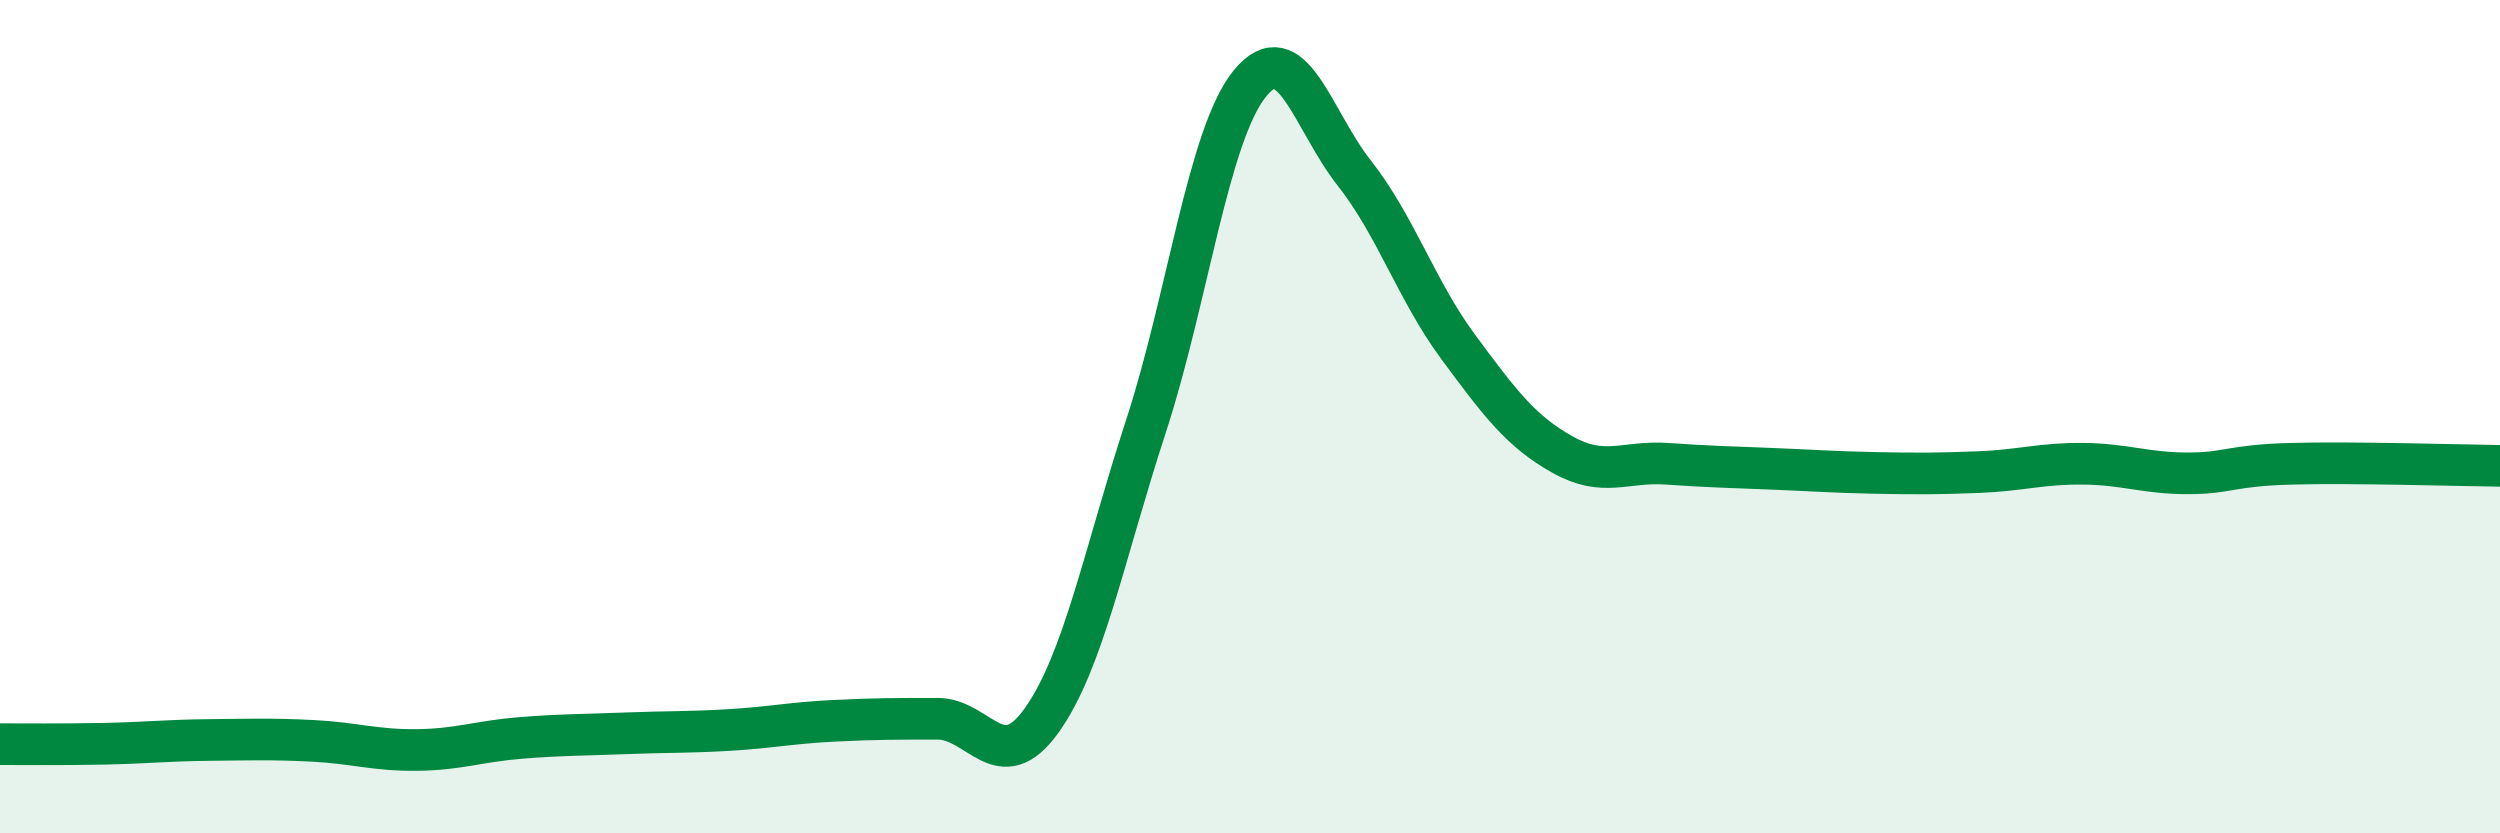
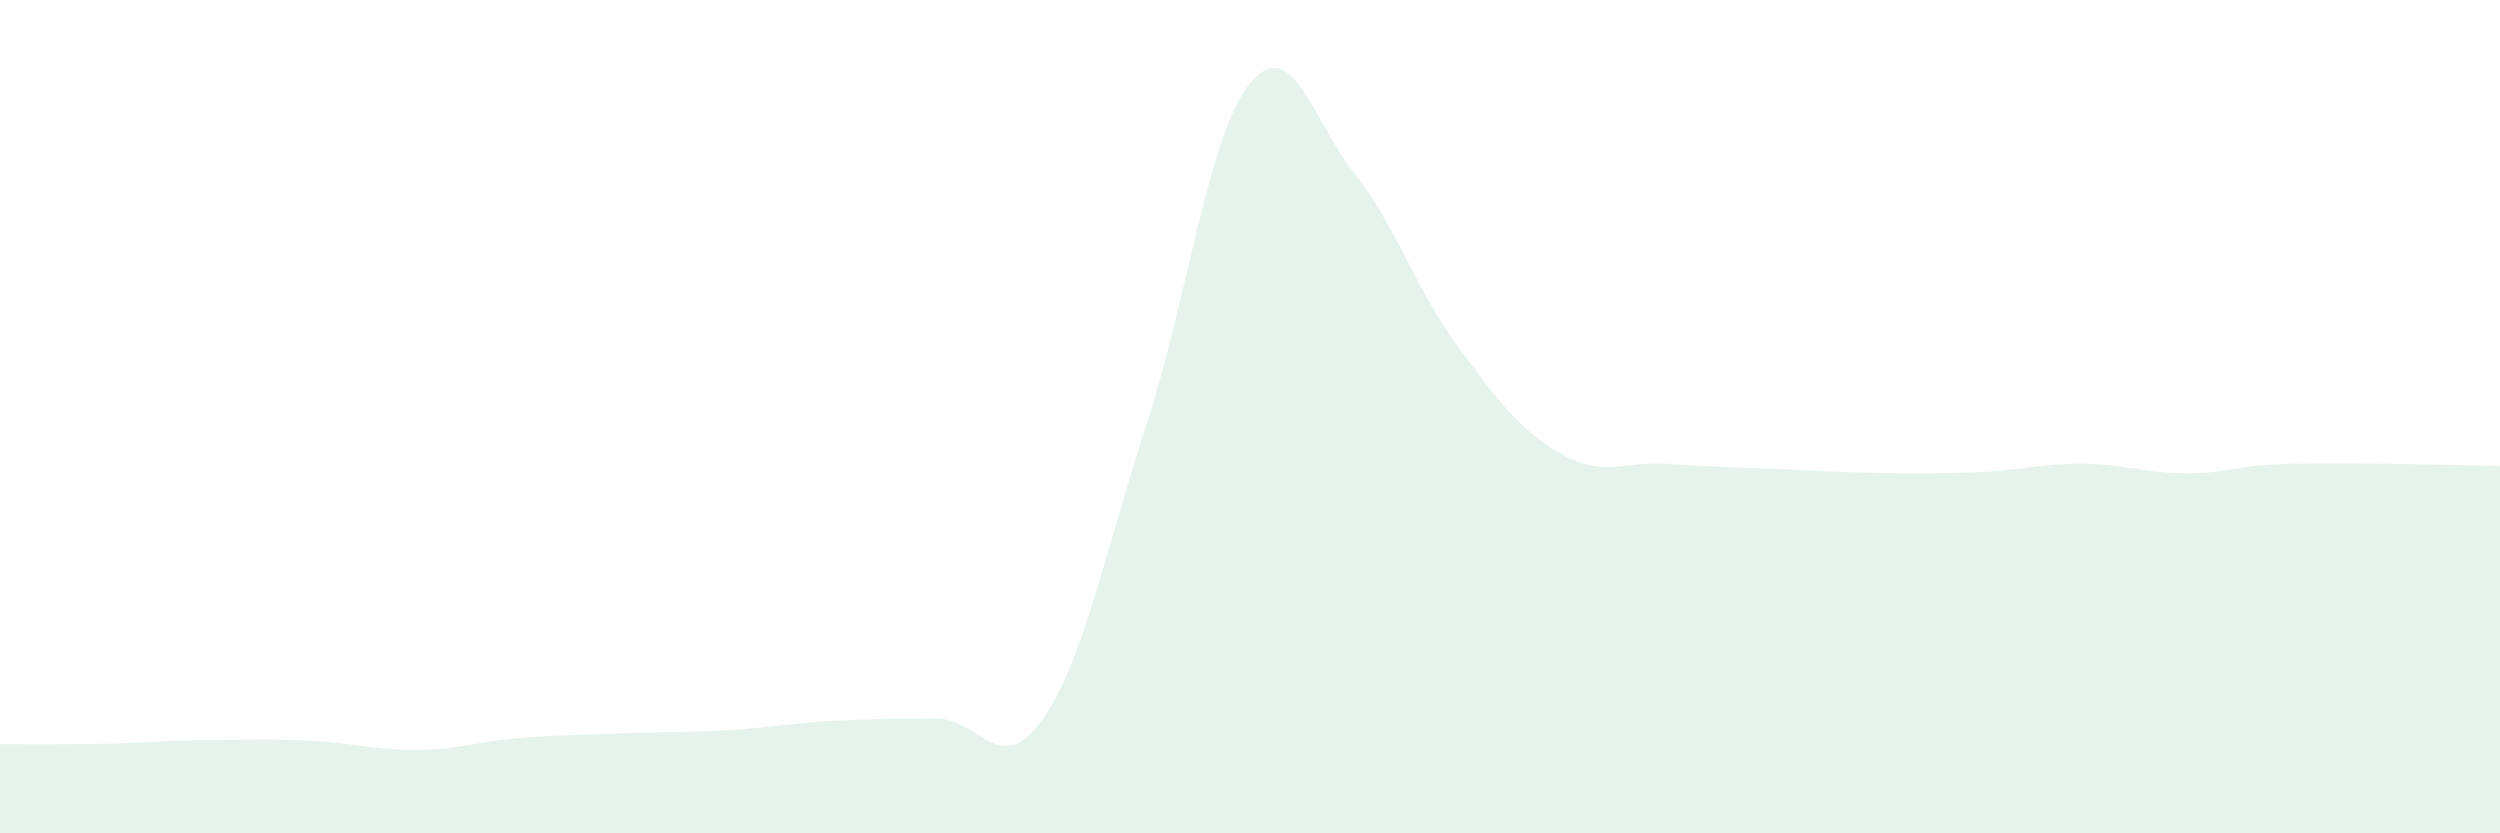
<svg xmlns="http://www.w3.org/2000/svg" width="60" height="20" viewBox="0 0 60 20">
  <path d="M 0,17.86 C 0.5,17.86 1.5,17.87 2.5,17.85 C 3.5,17.83 4,17.77 5,17.76 C 6,17.75 6.5,17.73 7.5,17.78 C 8.5,17.83 9,18.01 10,18 C 11,17.99 11.5,17.79 12.5,17.71 C 13.5,17.63 14,17.64 15,17.6 C 16,17.56 16.5,17.58 17.5,17.52 C 18.5,17.46 19,17.35 20,17.3 C 21,17.25 21.5,17.25 22.5,17.25 C 23.5,17.25 24,18.69 25,17.29 C 26,15.89 26.5,13.3 27.5,10.24 C 28.5,7.18 29,3.22 30,2 C 31,0.78 31.5,2.88 32.5,4.15 C 33.5,5.42 34,6.98 35,8.33 C 36,9.68 36.5,10.35 37.5,10.91 C 38.5,11.47 39,11.06 40,11.13 C 41,11.2 41.5,11.21 42.5,11.25 C 43.5,11.29 44,11.33 45,11.35 C 46,11.37 46.5,11.37 47.5,11.33 C 48.5,11.29 49,11.12 50,11.13 C 51,11.14 51.5,11.36 52.5,11.36 C 53.5,11.36 53.5,11.17 55,11.13 C 56.5,11.09 59,11.17 60,11.18L60 20L0 20Z" fill="#008740" opacity="0.1" stroke-linecap="round" stroke-linejoin="round" />
-   <path d="M 0,17.86 C 0.5,17.86 1.5,17.87 2.5,17.85 C 3.5,17.83 4,17.77 5,17.76 C 6,17.75 6.5,17.73 7.5,17.78 C 8.5,17.83 9,18.01 10,18 C 11,17.99 11.5,17.79 12.5,17.71 C 13.5,17.63 14,17.64 15,17.6 C 16,17.56 16.5,17.58 17.5,17.52 C 18.5,17.46 19,17.35 20,17.3 C 21,17.25 21.5,17.25 22.5,17.25 C 23.5,17.25 24,18.69 25,17.29 C 26,15.89 26.5,13.3 27.5,10.24 C 28.5,7.18 29,3.22 30,2 C 31,0.78 31.5,2.88 32.5,4.15 C 33.5,5.42 34,6.98 35,8.33 C 36,9.68 36.5,10.35 37.5,10.91 C 38.5,11.47 39,11.06 40,11.13 C 41,11.2 41.5,11.21 42.5,11.25 C 43.5,11.29 44,11.33 45,11.35 C 46,11.37 46.5,11.37 47.5,11.33 C 48.5,11.29 49,11.12 50,11.13 C 51,11.14 51.5,11.36 52.5,11.36 C 53.5,11.36 53.5,11.17 55,11.13 C 56.5,11.09 59,11.17 60,11.18" stroke="#008740" stroke-width="1" fill="none" stroke-linecap="round" stroke-linejoin="round" />
</svg>